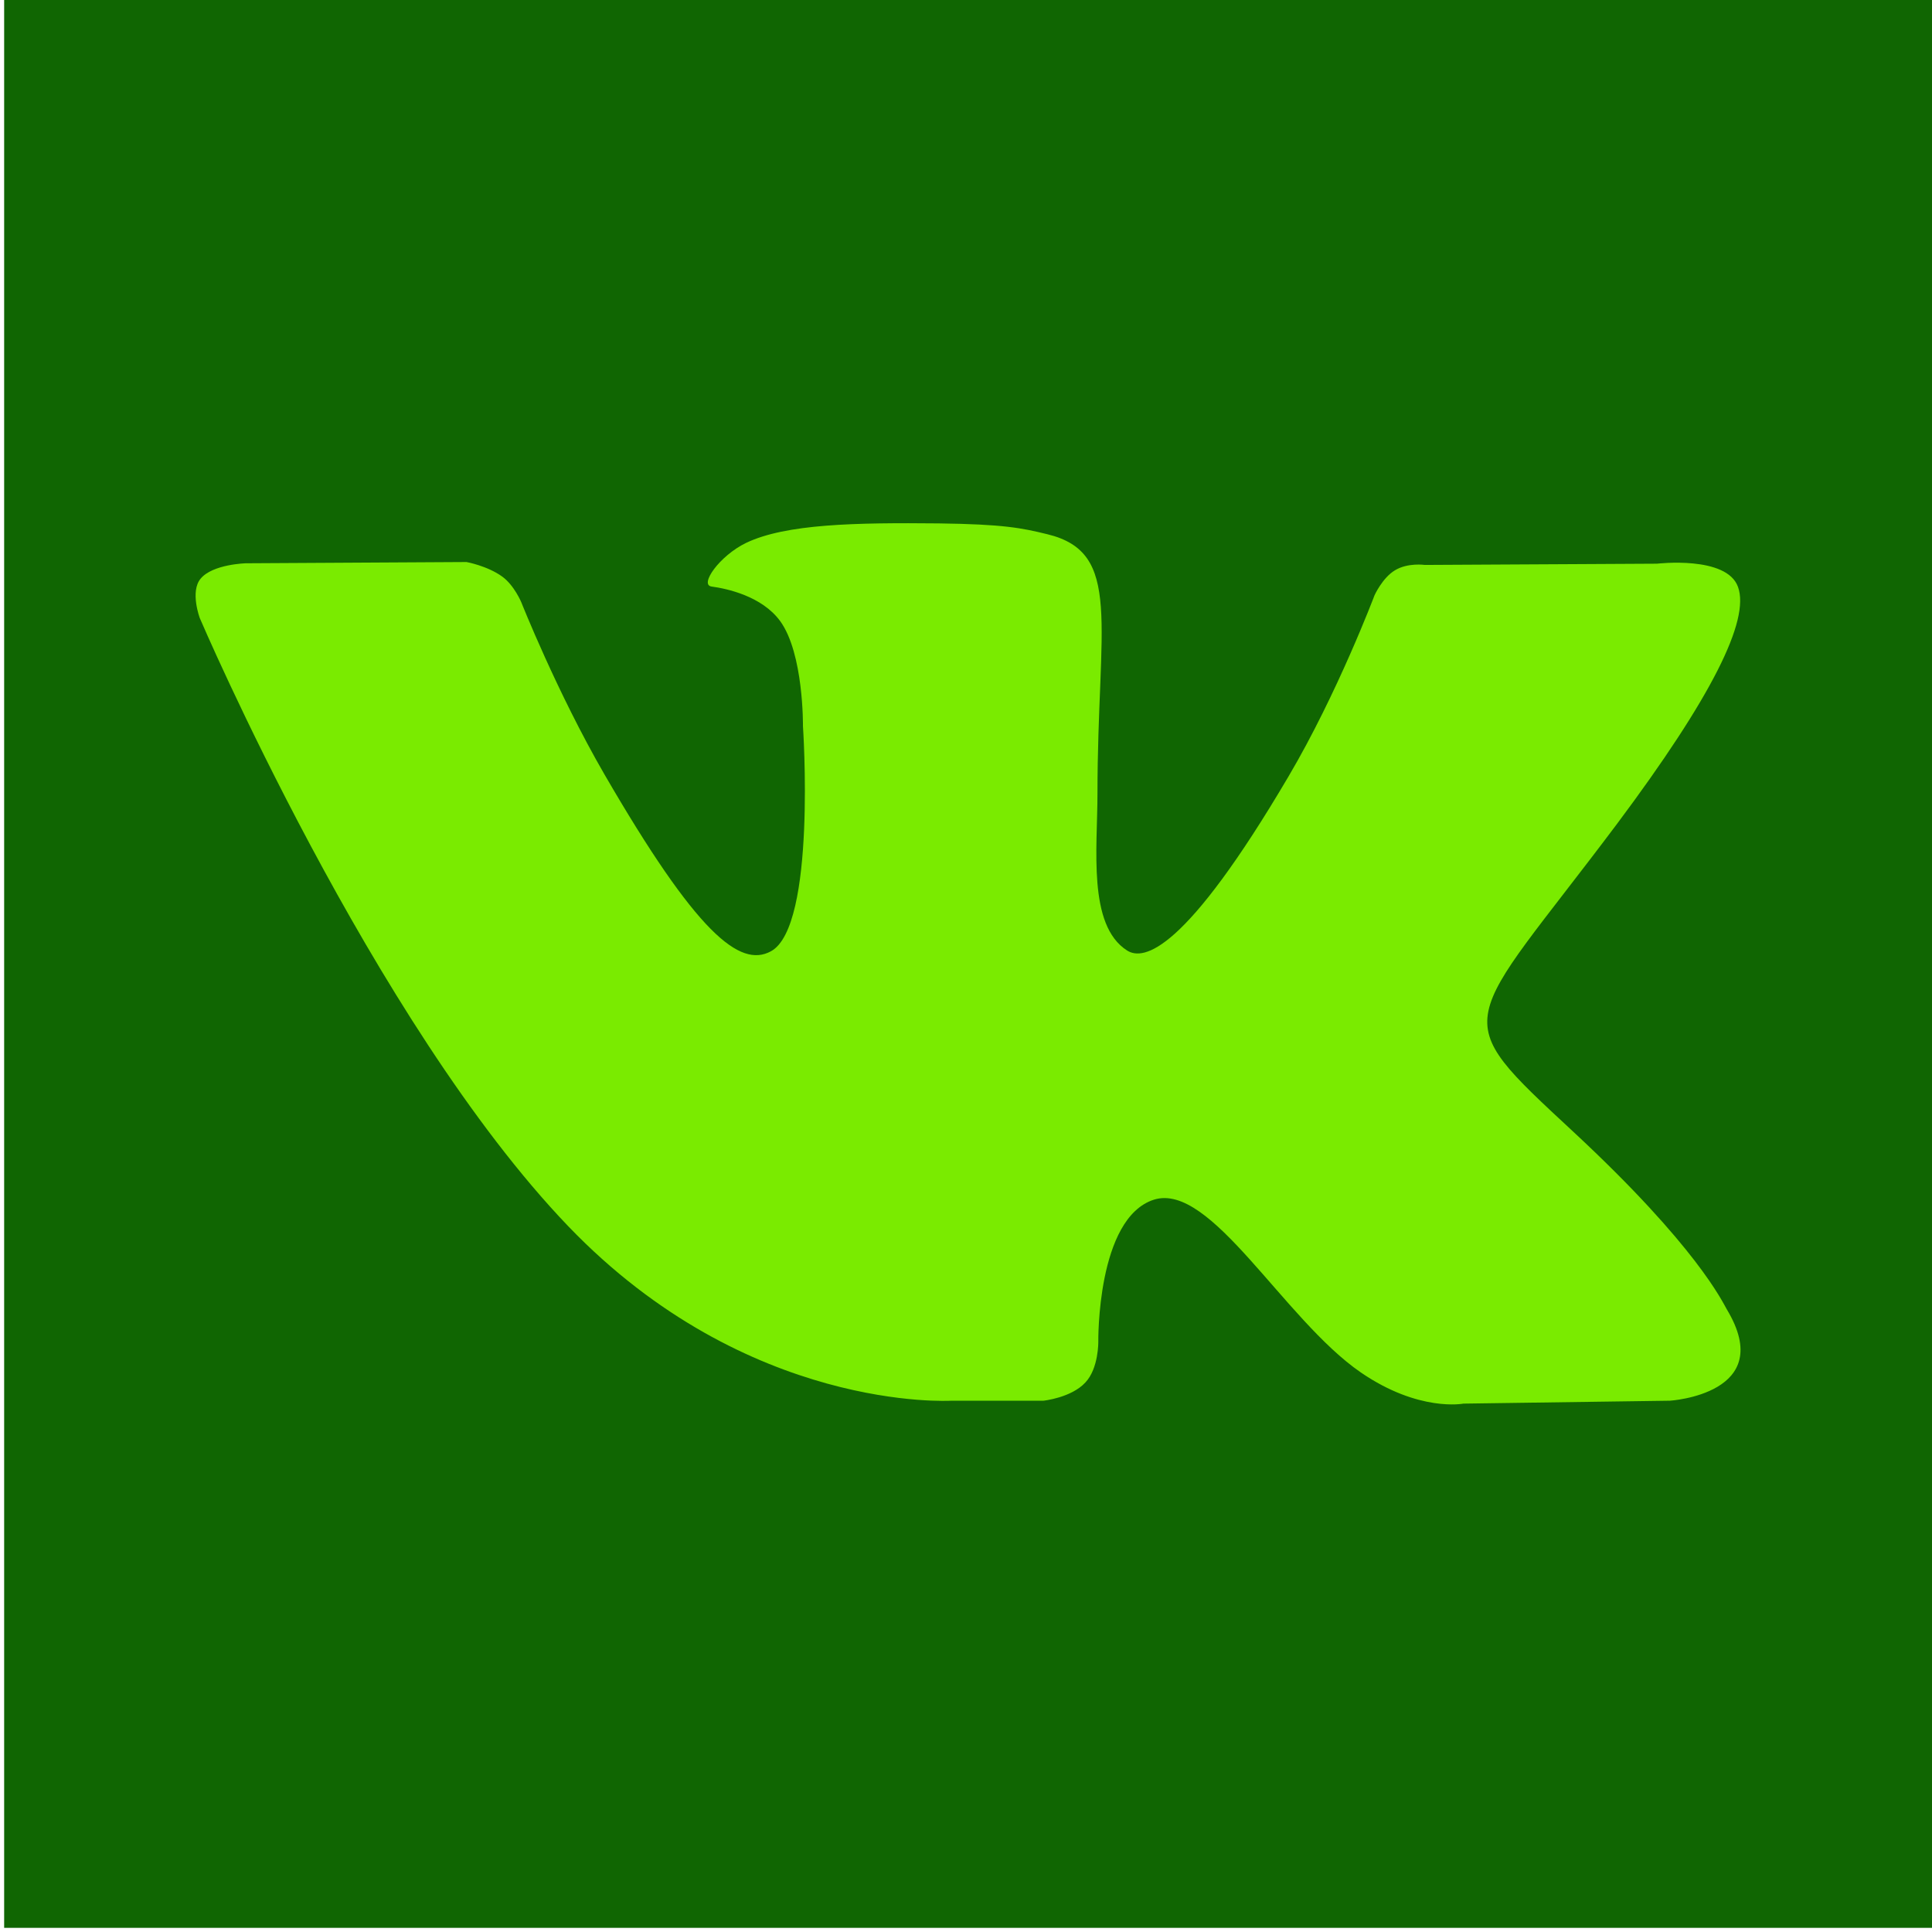
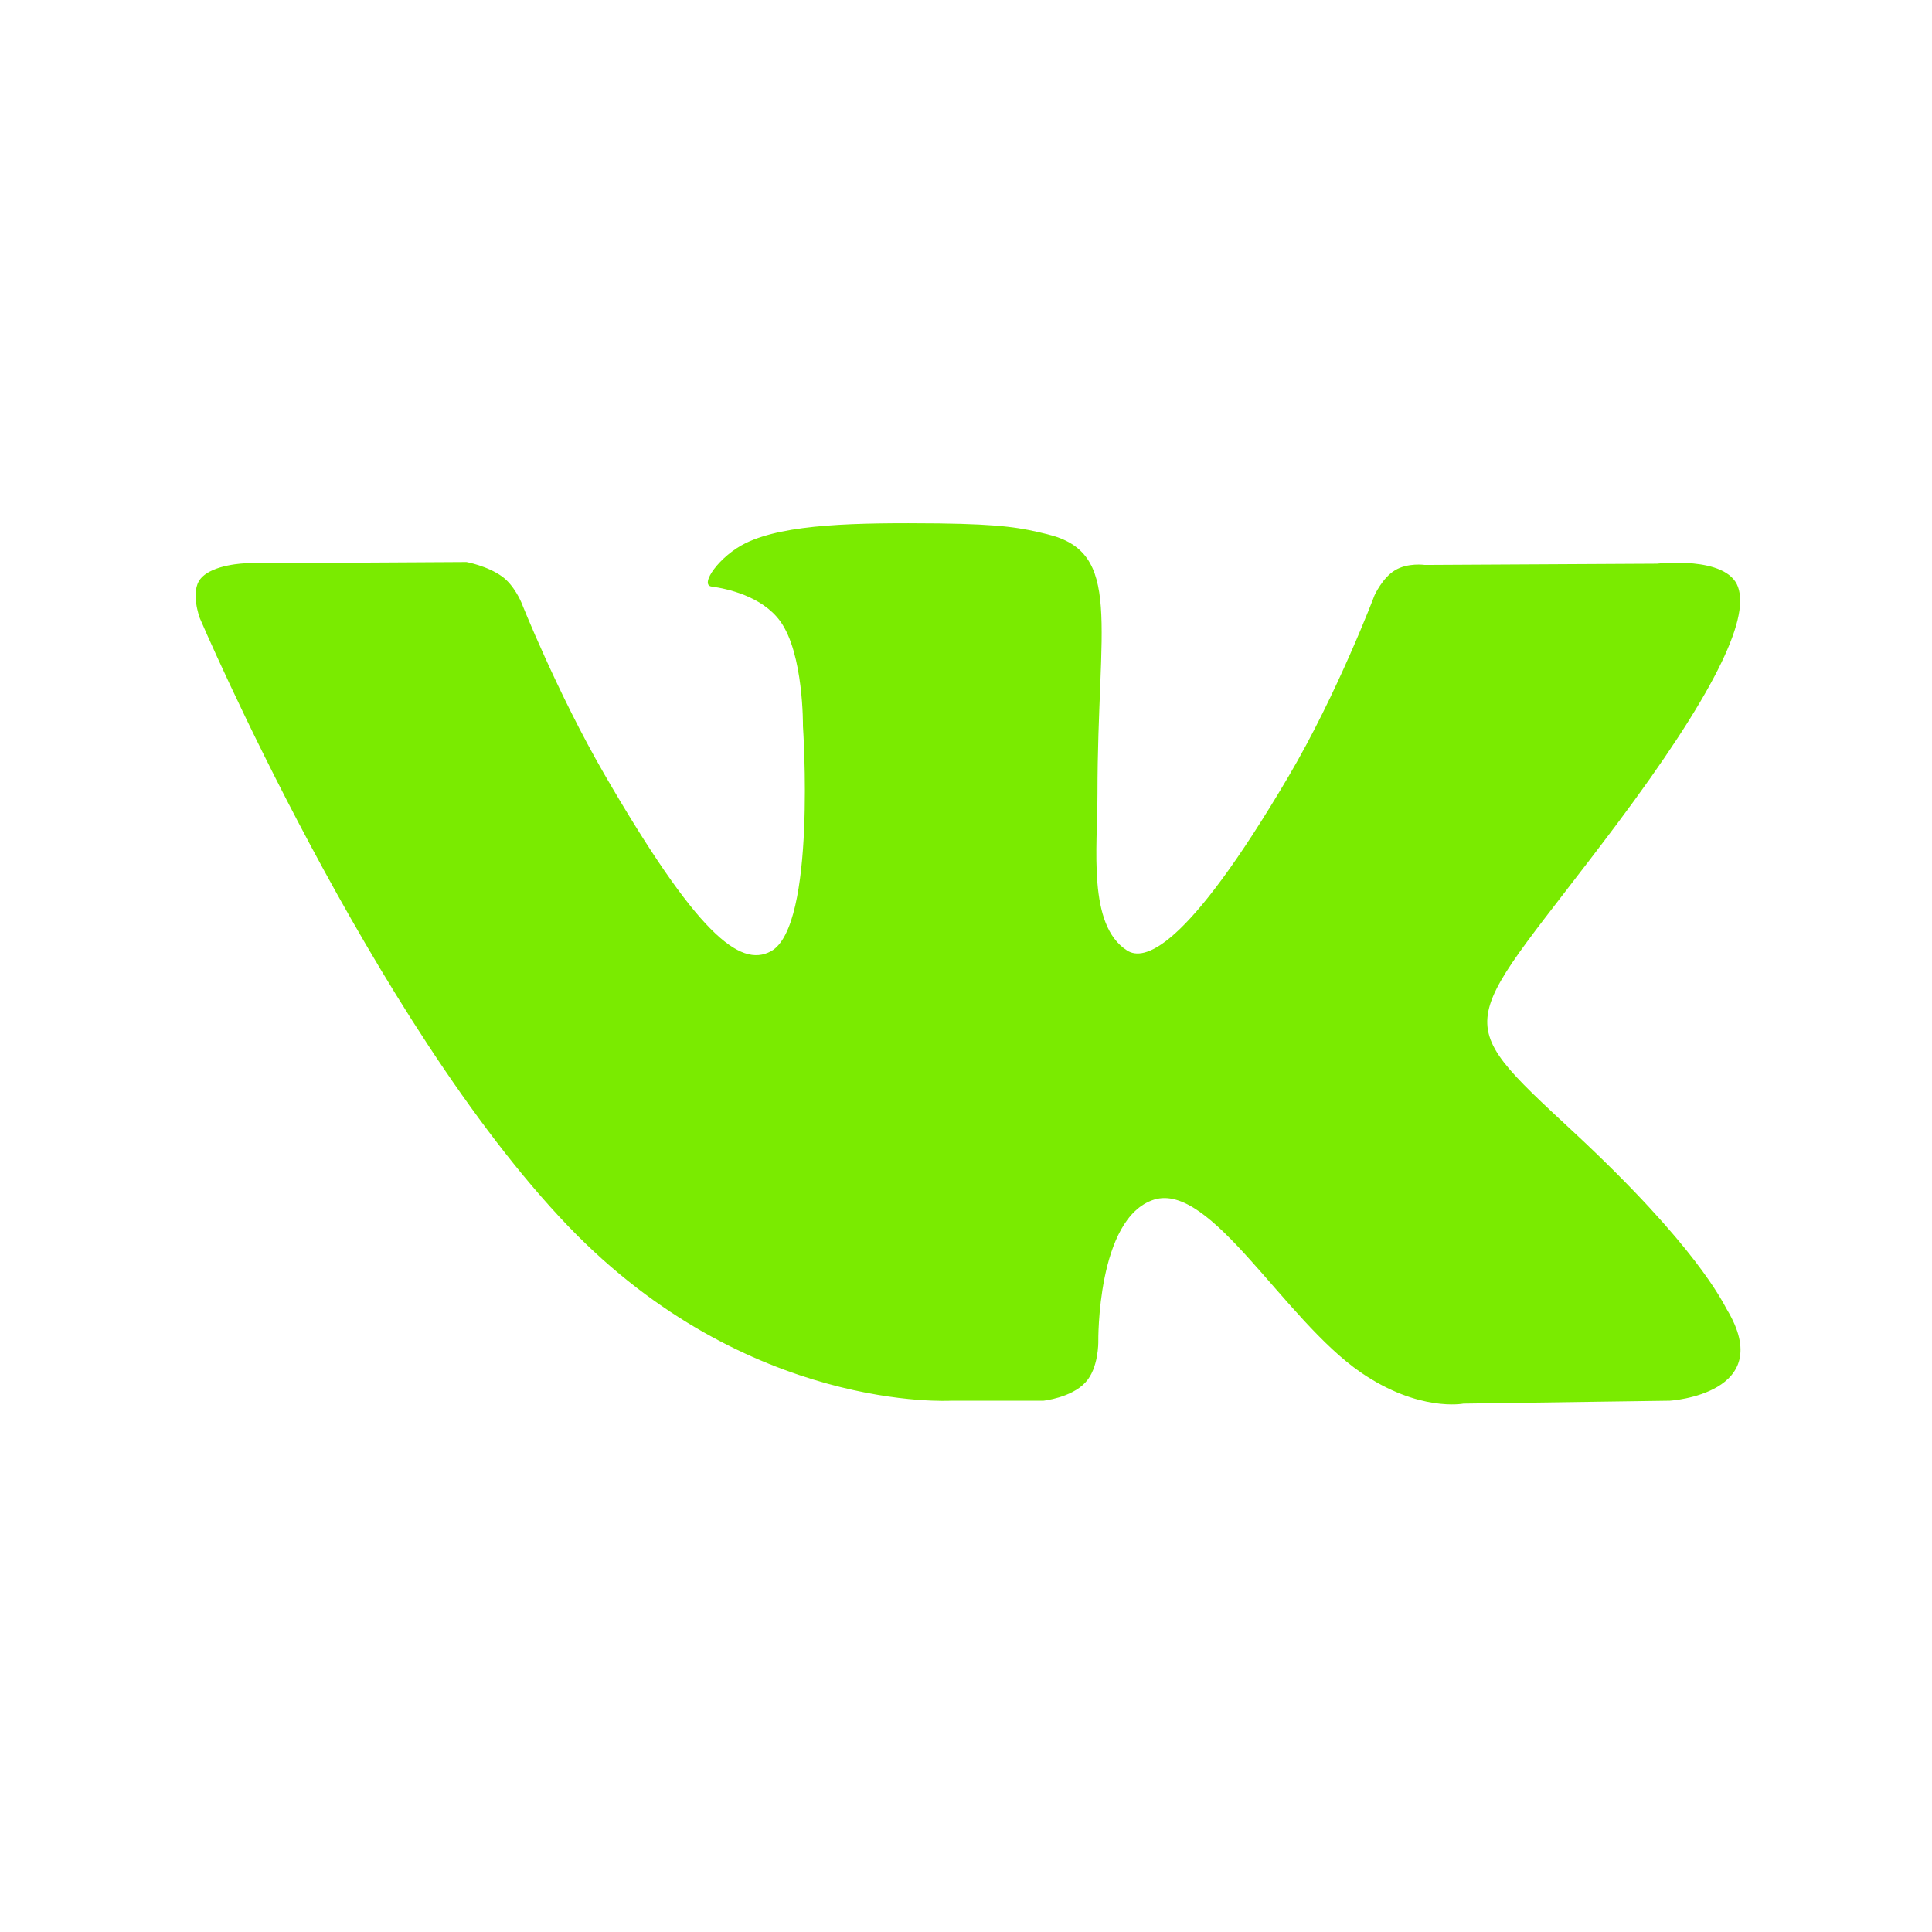
<svg xmlns="http://www.w3.org/2000/svg" id="Capa_1" x="0px" y="0px" viewBox="0 0 465.1 465.1" style="enable-background:new 0 0 465.1 465.1;" xml:space="preserve">
  <style type="text/css"> .st0{fill:#106602;} .st1{fill:#7AEB00;} </style>
  <g>
-     <rect x="1" y="-0.1" class="st0" width="464.2" height="464.2" />
    <path class="st1" d="M229,337.2h22.2c0,0,6.7-0.7,10.1-4.4c3.2-3.4,3.1-9.8,3.1-9.8s-0.4-29.8,13.4-34.2 c13.7-4.3,31.2,28.8,49.8,41.6c14,9.6,24.7,7.5,24.7,7.5l49.7-0.7c0,0,26-1.6,13.7-22c-1-1.7-7.2-15.1-36.9-42.7 c-31.1-28.9-27-24.2,10.5-74.2c22.8-30.5,32-49,29.1-57c-2.7-7.6-19.5-5.6-19.5-5.6L343,136c0,0-4.1-0.6-7.2,1.3 c-3,1.8-4.9,6-4.9,6s-8.9,23.6-20.7,43.6c-24.9,42.3-34.9,44.5-38.9,41.9c-9.5-6.1-7.1-24.6-7.1-37.7c0-41,6.2-58.1-12.1-62.5 c-6.1-1.5-10.6-2.4-26.1-2.6c-20-0.2-36.8,0.1-46.4,4.7c-6.4,3.1-11.3,10.1-8.3,10.5c3.7,0.5,12.1,2.3,16.5,8.3 c5.7,7.8,5.5,25.3,5.5,25.3s3.3,48.2-7.7,54.2c-7.5,4.1-17.9-4.3-40.1-42.6c-11.4-19.7-20-41.4-20-41.4s-1.7-4.1-4.6-6.2 c-3.6-2.6-8.6-3.5-8.6-3.5l-53.1,0.3c0,0-8,0.2-10.9,3.7c-2.6,3.1-0.2,9.5-0.2,9.5s41.6,97.3,88.7,146.4 C180,340.2,229,337.2,229,337.2" />
  </g>
</svg>